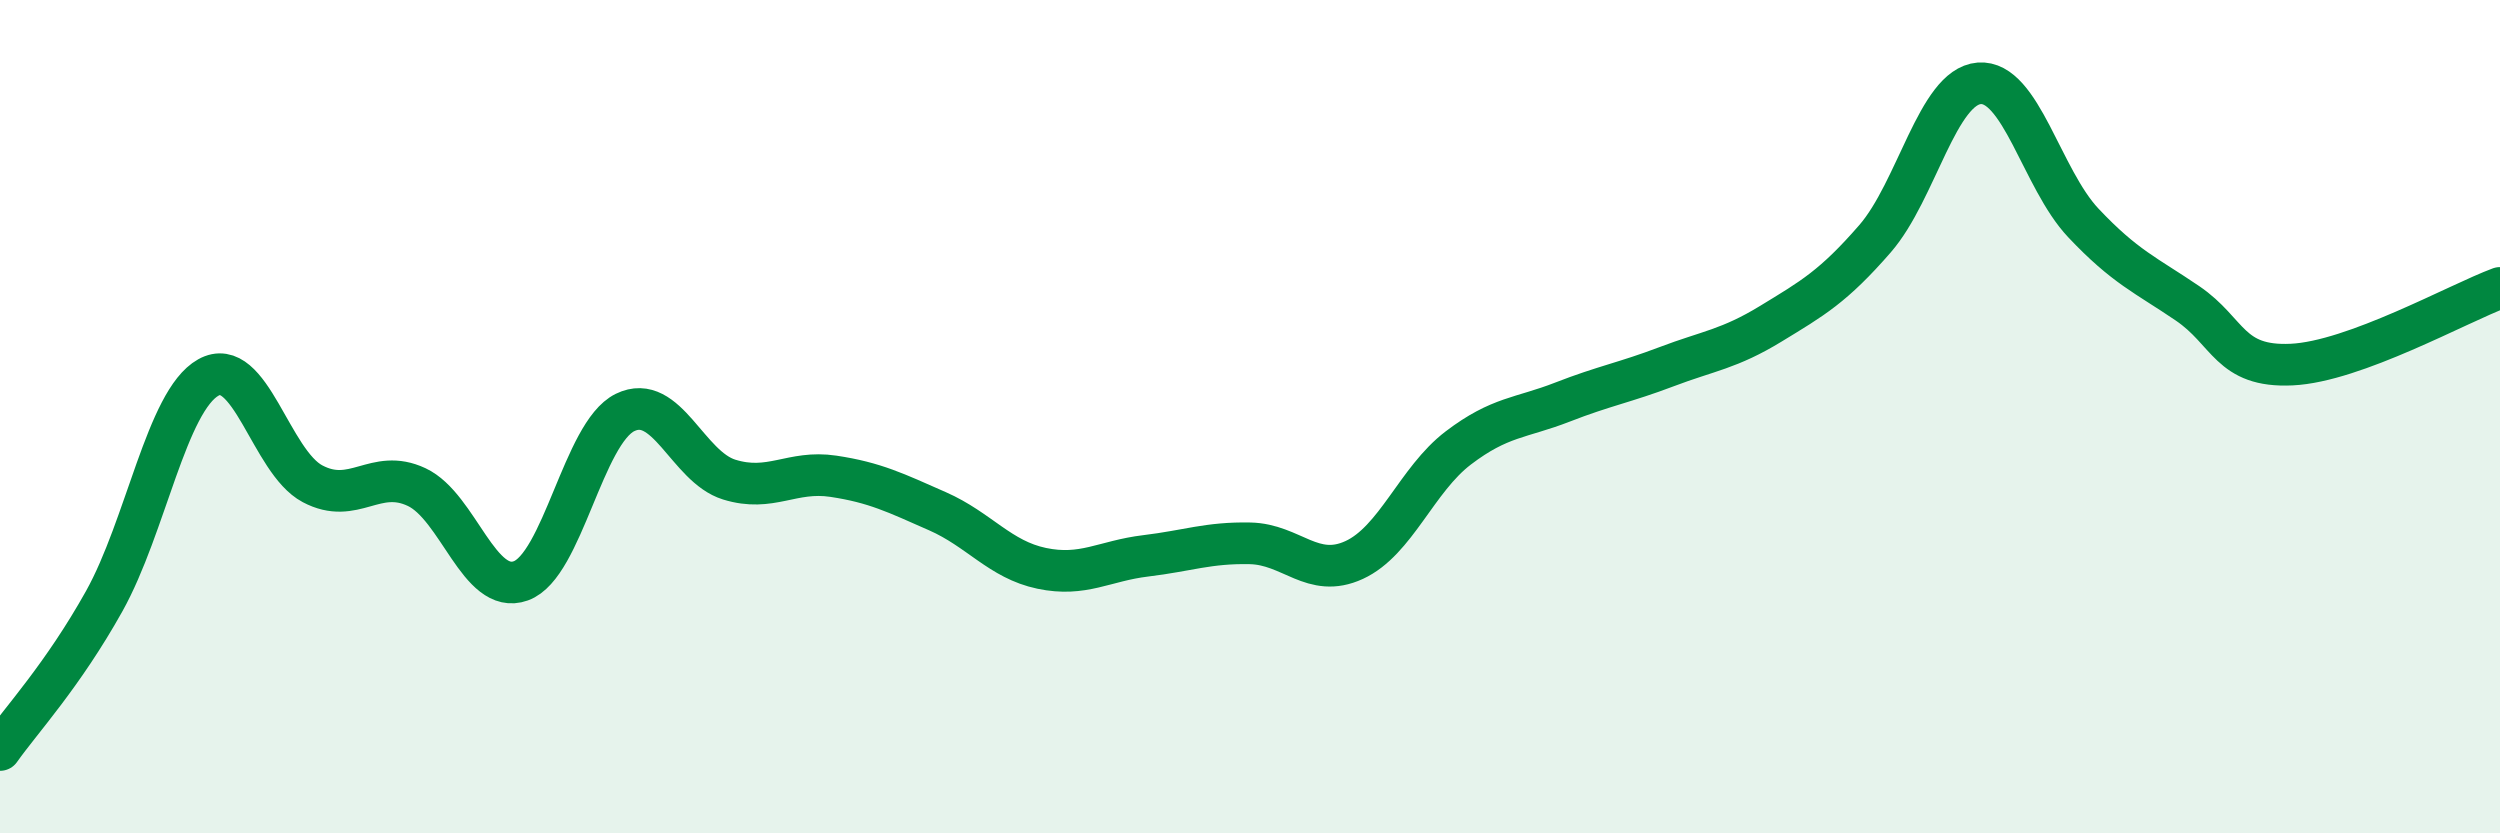
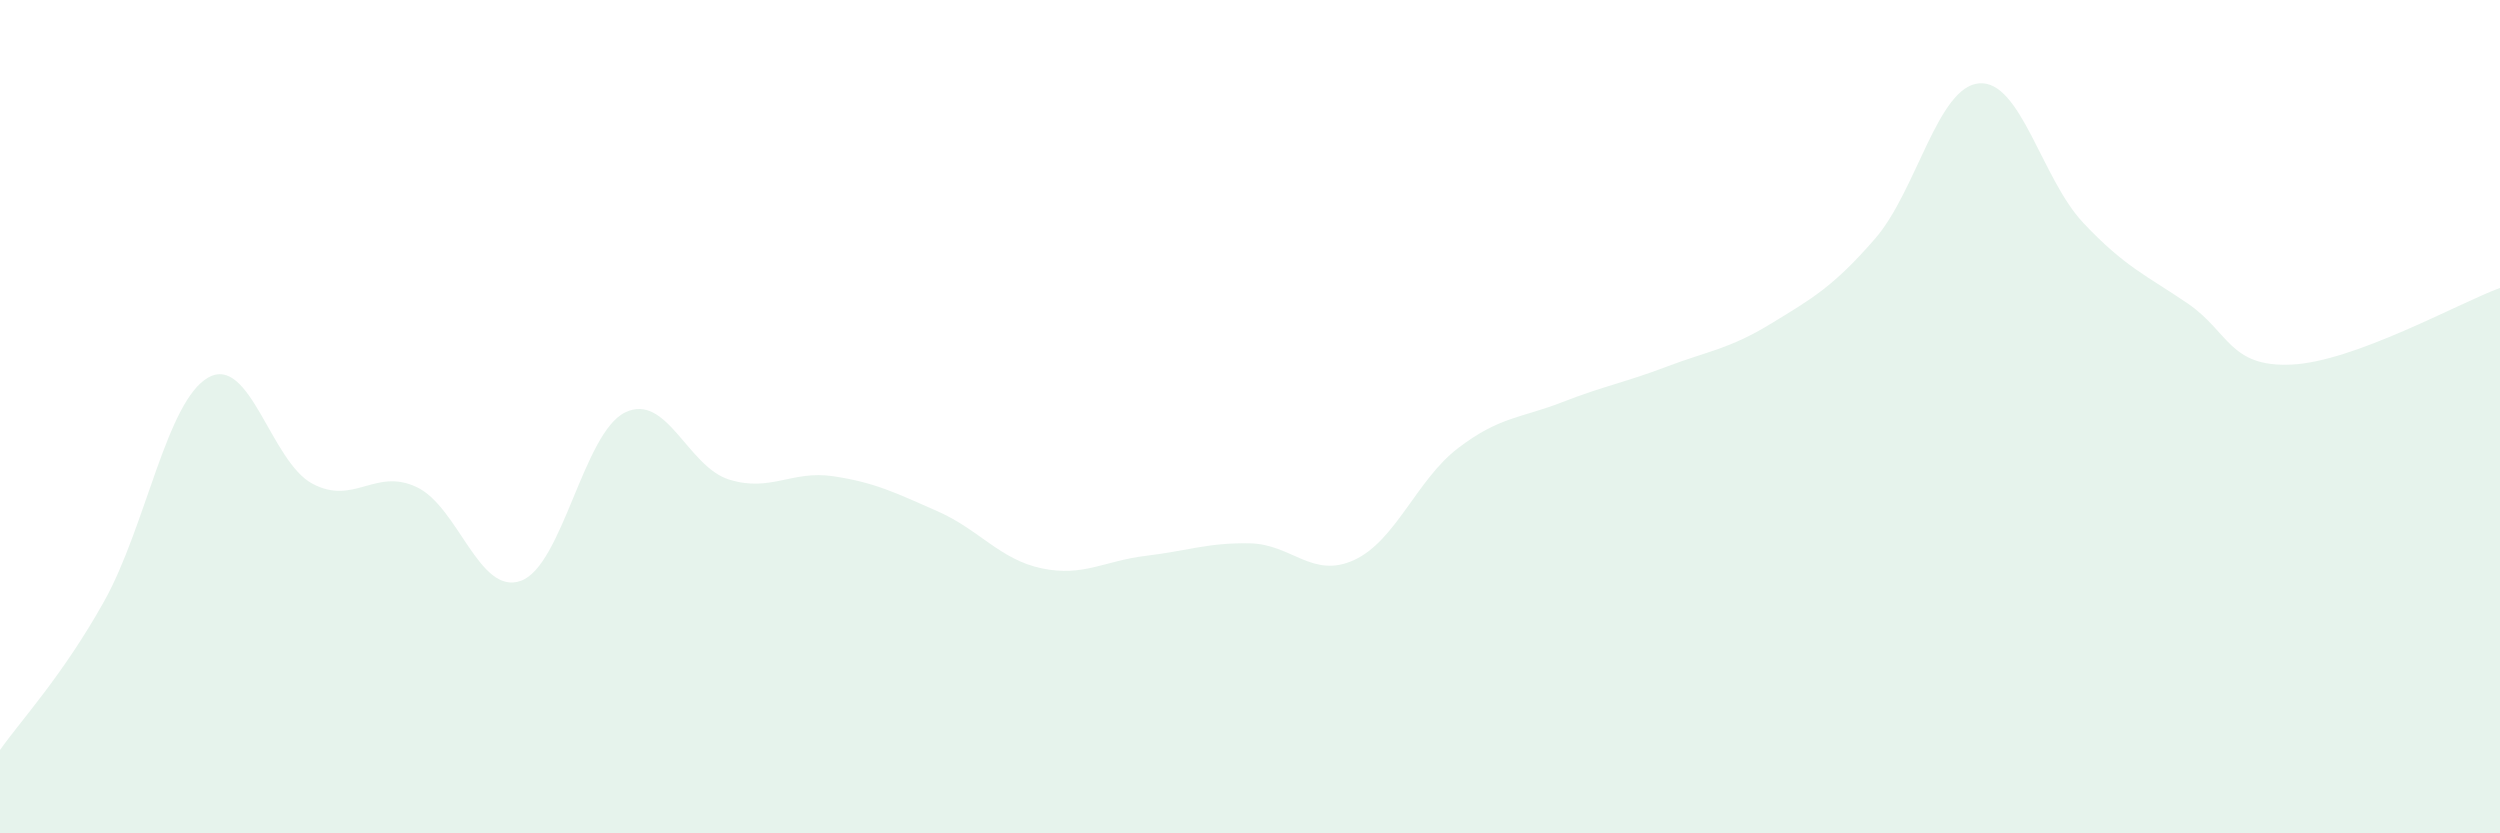
<svg xmlns="http://www.w3.org/2000/svg" width="60" height="20" viewBox="0 0 60 20">
  <path d="M 0,18 C 0.5,17.29 1.5,16.22 2.5,14.43 C 3.5,12.64 4,9.62 5,9.06 C 6,8.5 6.5,11.08 7.5,11.61 C 8.5,12.14 9,11.22 10,11.69 C 11,12.16 11.5,14.3 12.5,13.94 C 13.5,13.58 14,10.39 15,9.9 C 16,9.41 16.5,11.2 17.5,11.51 C 18.5,11.82 19,11.28 20,11.43 C 21,11.58 21.5,11.83 22.5,12.27 C 23.5,12.71 24,13.43 25,13.64 C 26,13.85 26.5,13.46 27.5,13.34 C 28.5,13.22 29,13.02 30,13.04 C 31,13.06 31.5,13.9 32.5,13.44 C 33.5,12.98 34,11.51 35,10.75 C 36,9.99 36.5,10.04 37.5,9.65 C 38.5,9.26 39,9.18 40,8.8 C 41,8.42 41.5,8.38 42.5,7.77 C 43.5,7.16 44,6.88 45,5.73 C 46,4.58 46.5,2.08 47.5,2 C 48.5,1.92 49,4.29 50,5.35 C 51,6.41 51.5,6.6 52.5,7.28 C 53.5,7.96 53.5,8.82 55,8.75 C 56.5,8.68 59,7.28 60,6.91L60 20L0 20Z" fill="#008740" opacity="0.1" stroke-linecap="round" stroke-linejoin="round" />
-   <path d="M 0,18 C 0.5,17.29 1.5,16.22 2.5,14.43 C 3.5,12.64 4,9.62 5,9.06 C 6,8.5 6.5,11.08 7.5,11.61 C 8.5,12.14 9,11.22 10,11.69 C 11,12.16 11.5,14.3 12.5,13.94 C 13.5,13.58 14,10.39 15,9.9 C 16,9.41 16.5,11.2 17.5,11.51 C 18.5,11.82 19,11.28 20,11.43 C 21,11.58 21.5,11.83 22.5,12.27 C 23.5,12.71 24,13.43 25,13.64 C 26,13.85 26.5,13.46 27.5,13.34 C 28.5,13.22 29,13.02 30,13.04 C 31,13.06 31.5,13.9 32.5,13.44 C 33.5,12.98 34,11.51 35,10.75 C 36,9.99 36.5,10.04 37.5,9.65 C 38.5,9.26 39,9.18 40,8.8 C 41,8.42 41.5,8.38 42.5,7.77 C 43.5,7.16 44,6.88 45,5.73 C 46,4.58 46.5,2.08 47.5,2 C 48.5,1.92 49,4.29 50,5.35 C 51,6.41 51.5,6.6 52.5,7.28 C 53.5,7.96 53.5,8.82 55,8.75 C 56.5,8.68 59,7.28 60,6.91" stroke="#008740" stroke-width="1" fill="none" stroke-linecap="round" stroke-linejoin="round" />
</svg>